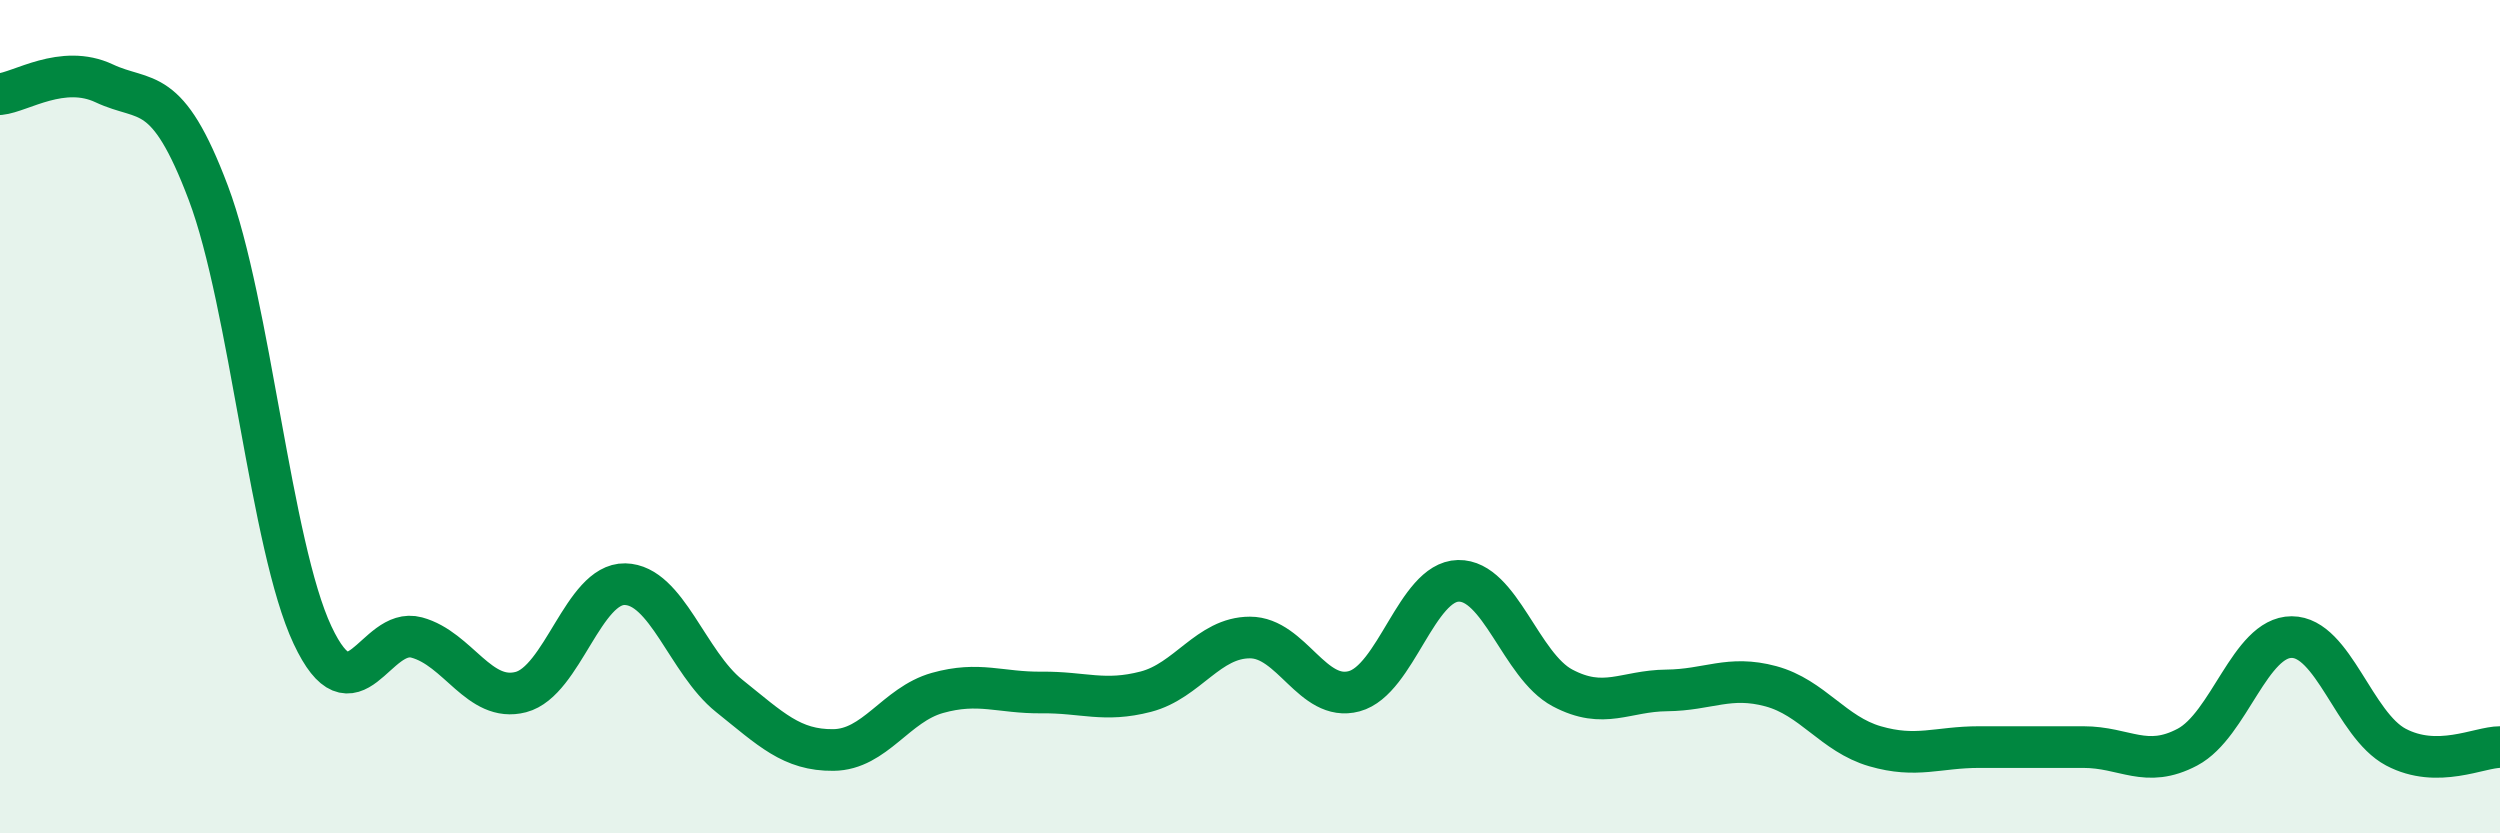
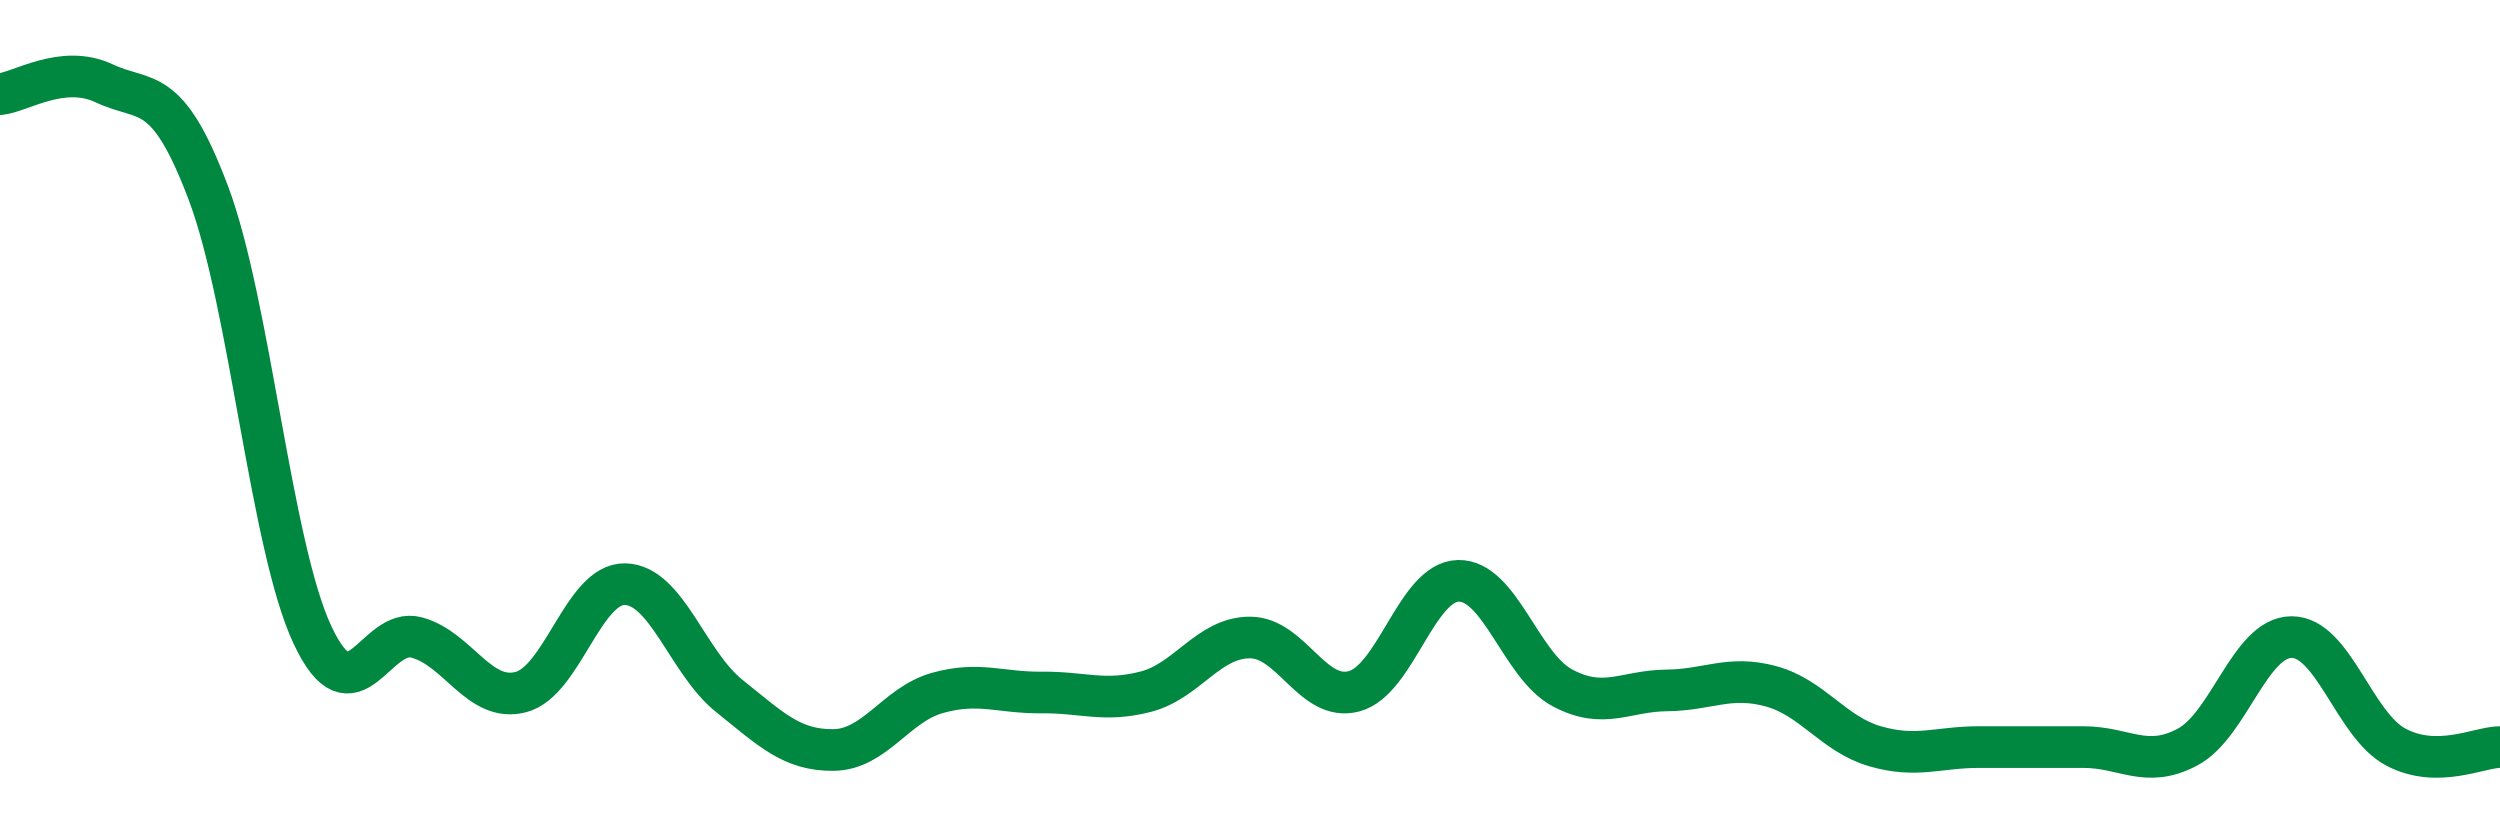
<svg xmlns="http://www.w3.org/2000/svg" width="60" height="20" viewBox="0 0 60 20">
-   <path d="M 0,2.26 C 0.5,2.21 1.5,1.53 2.5,2 C 3.5,2.47 4,1.98 5,4.63 C 6,7.28 6.5,13.11 7.5,15.24 C 8.5,17.37 9,15.03 10,15.3 C 11,15.57 11.5,16.87 12.5,16.61 C 13.5,16.35 14,14 15,14.02 C 16,14.04 16.5,15.9 17.5,16.7 C 18.5,17.5 19,18.01 20,18 C 21,17.99 21.5,16.91 22.5,16.63 C 23.5,16.35 24,16.63 25,16.62 C 26,16.61 26.5,16.86 27.5,16.6 C 28.5,16.34 29,15.3 30,15.3 C 31,15.3 31.5,16.86 32.5,16.59 C 33.5,16.32 34,13.96 35,13.94 C 36,13.92 36.5,15.98 37.5,16.51 C 38.5,17.04 39,16.58 40,16.57 C 41,16.56 41.5,16.2 42.5,16.47 C 43.5,16.74 44,17.62 45,17.91 C 46,18.2 46.5,17.93 47.5,17.93 C 48.5,17.93 49,17.93 50,17.93 C 51,17.93 51.5,18.46 52.5,17.93 C 53.5,17.4 54,15.29 55,15.29 C 56,15.29 56.5,17.4 57.5,17.93 C 58.5,18.46 59.5,17.93 60,17.93L60 20L0 20Z" fill="#008740" opacity="0.1" stroke-linecap="round" stroke-linejoin="round" />
  <path d="M 0,2.26 C 0.5,2.21 1.5,1.53 2.5,2 C 3.5,2.47 4,1.98 5,4.63 C 6,7.28 6.5,13.11 7.5,15.24 C 8.5,17.37 9,15.03 10,15.3 C 11,15.57 11.5,16.87 12.5,16.61 C 13.5,16.35 14,14 15,14.02 C 16,14.04 16.5,15.9 17.5,16.7 C 18.5,17.5 19,18.01 20,18 C 21,17.99 21.5,16.91 22.5,16.63 C 23.5,16.35 24,16.63 25,16.62 C 26,16.61 26.5,16.86 27.5,16.6 C 28.5,16.34 29,15.3 30,15.3 C 31,15.3 31.5,16.86 32.5,16.59 C 33.5,16.32 34,13.96 35,13.94 C 36,13.92 36.5,15.98 37.5,16.51 C 38.5,17.04 39,16.58 40,16.57 C 41,16.56 41.5,16.2 42.5,16.47 C 43.5,16.74 44,17.62 45,17.91 C 46,18.2 46.5,17.93 47.5,17.93 C 48.5,17.93 49,17.93 50,17.93 C 51,17.93 51.5,18.46 52.5,17.93 C 53.5,17.4 54,15.29 55,15.29 C 56,15.29 56.5,17.4 57.5,17.93 C 58.5,18.46 59.5,17.93 60,17.93" stroke="#008740" stroke-width="1" fill="none" stroke-linecap="round" stroke-linejoin="round" />
</svg>